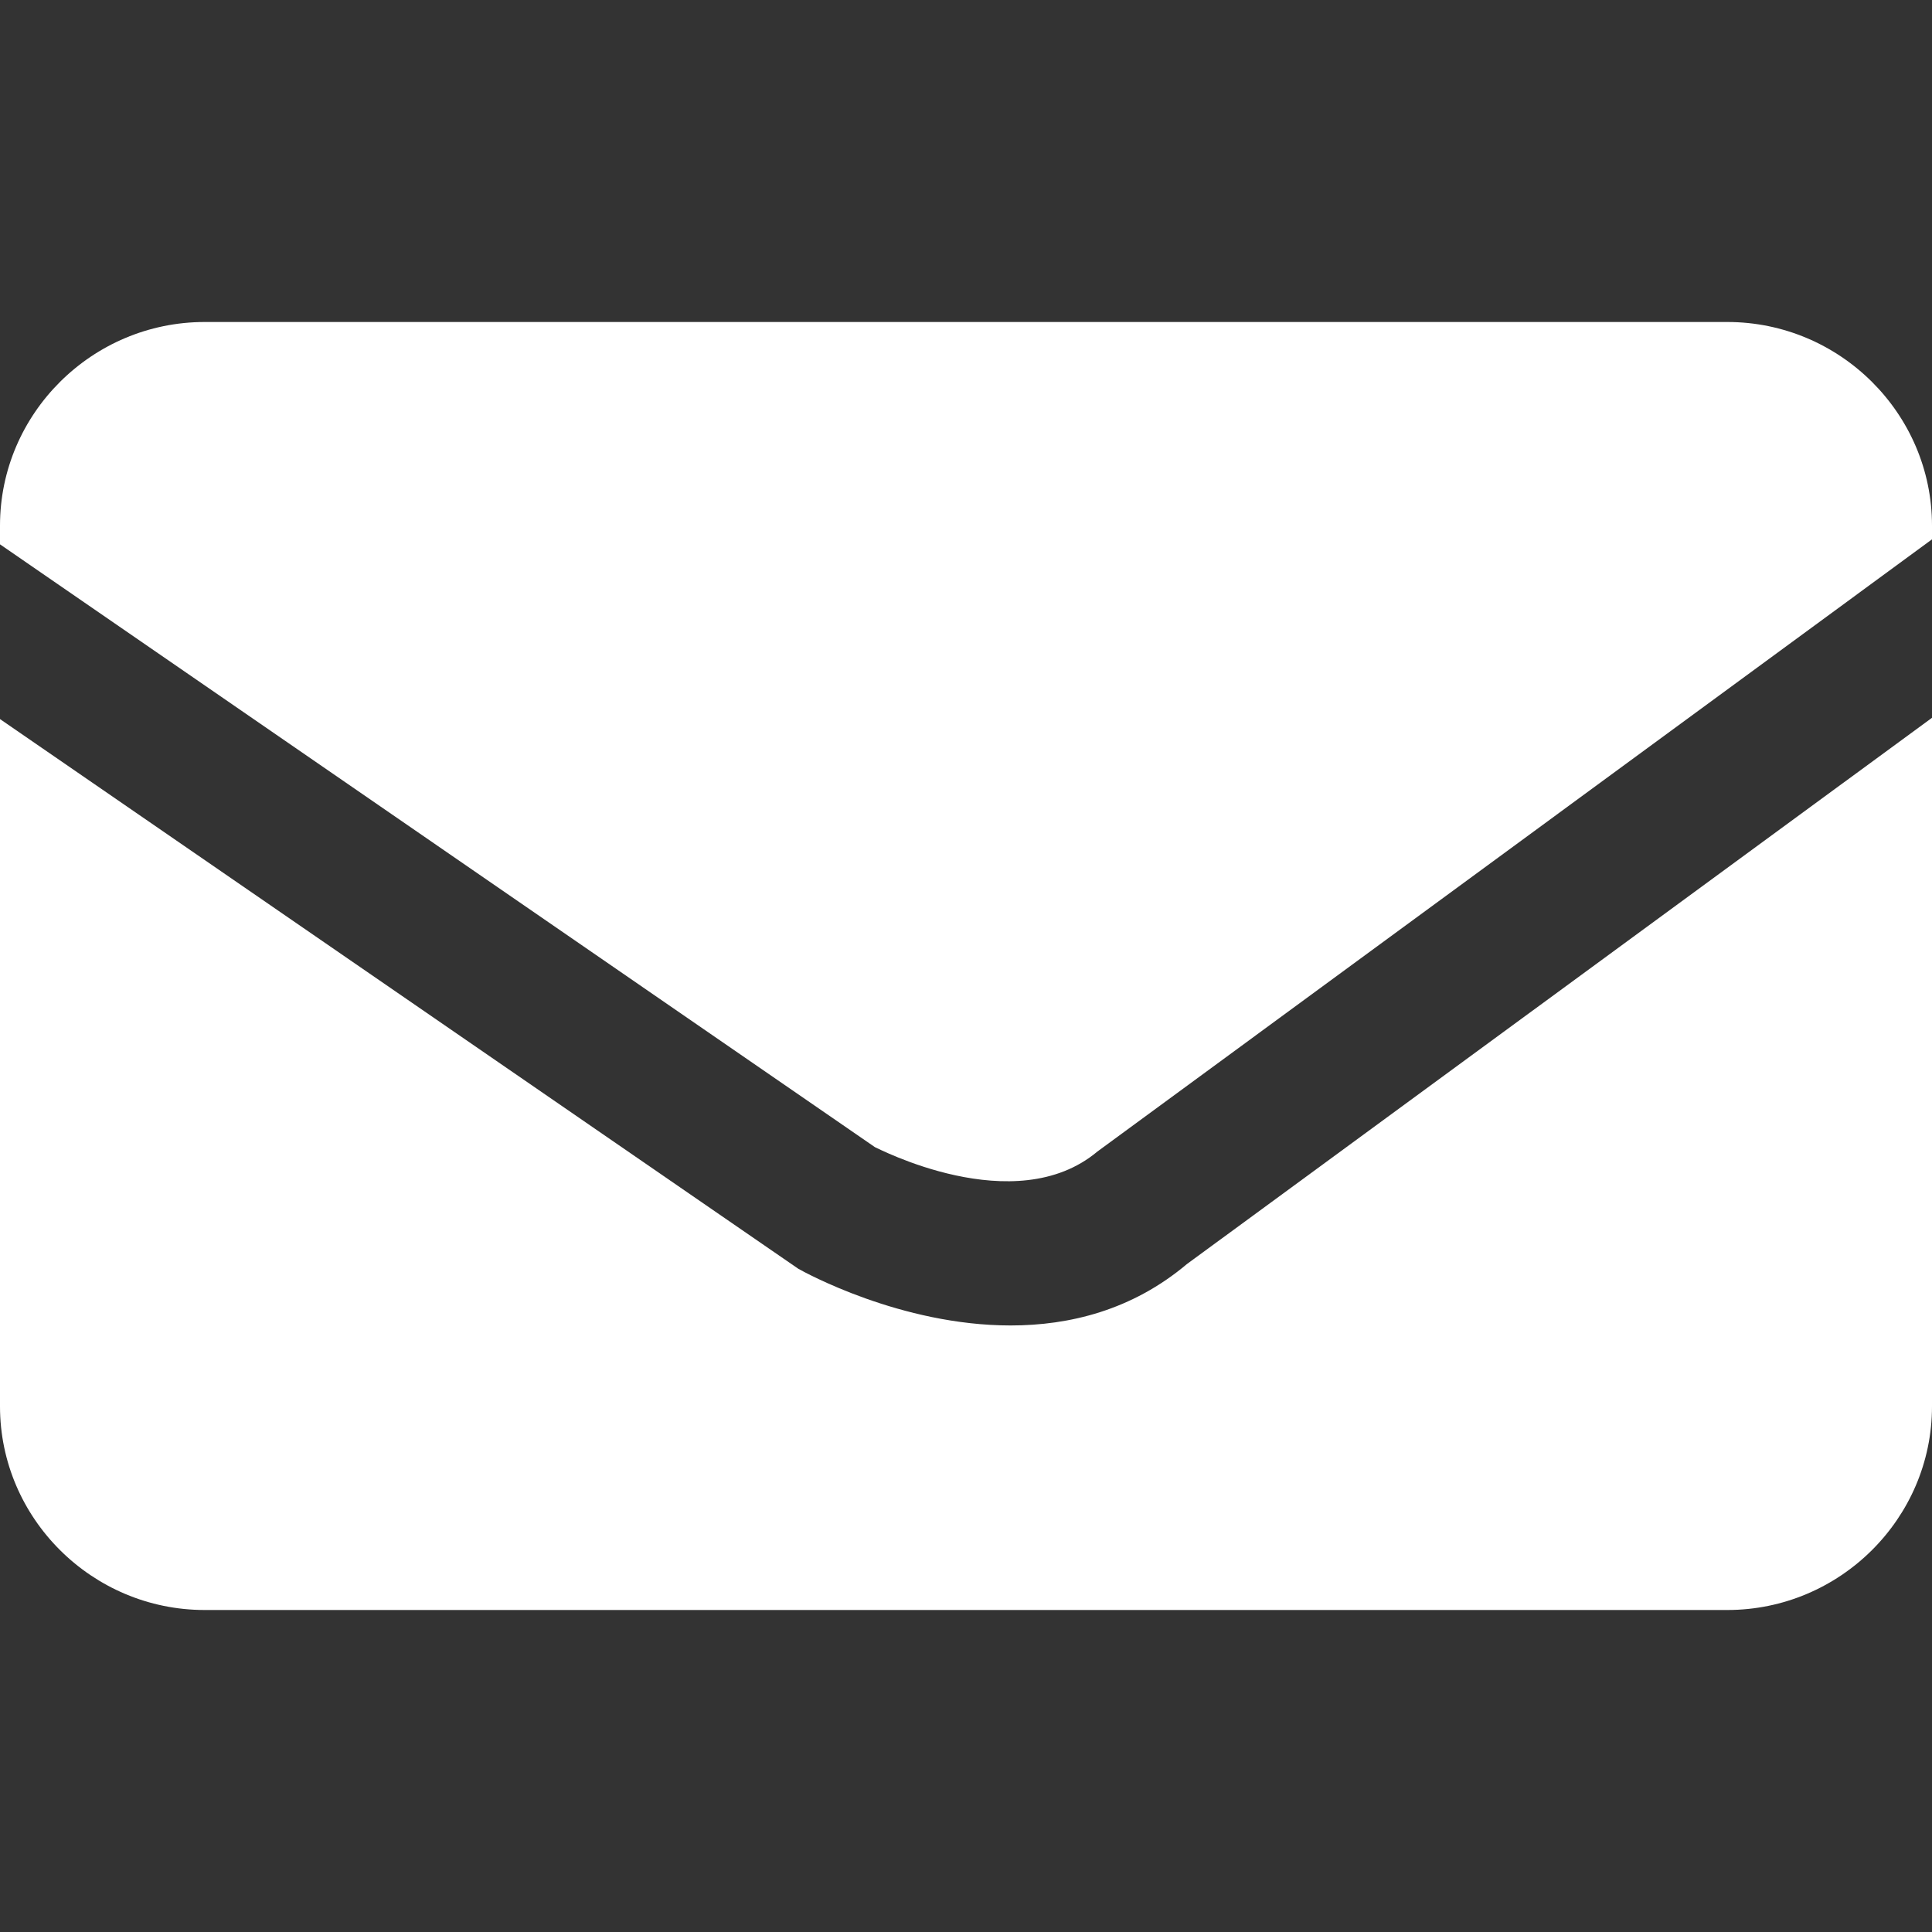
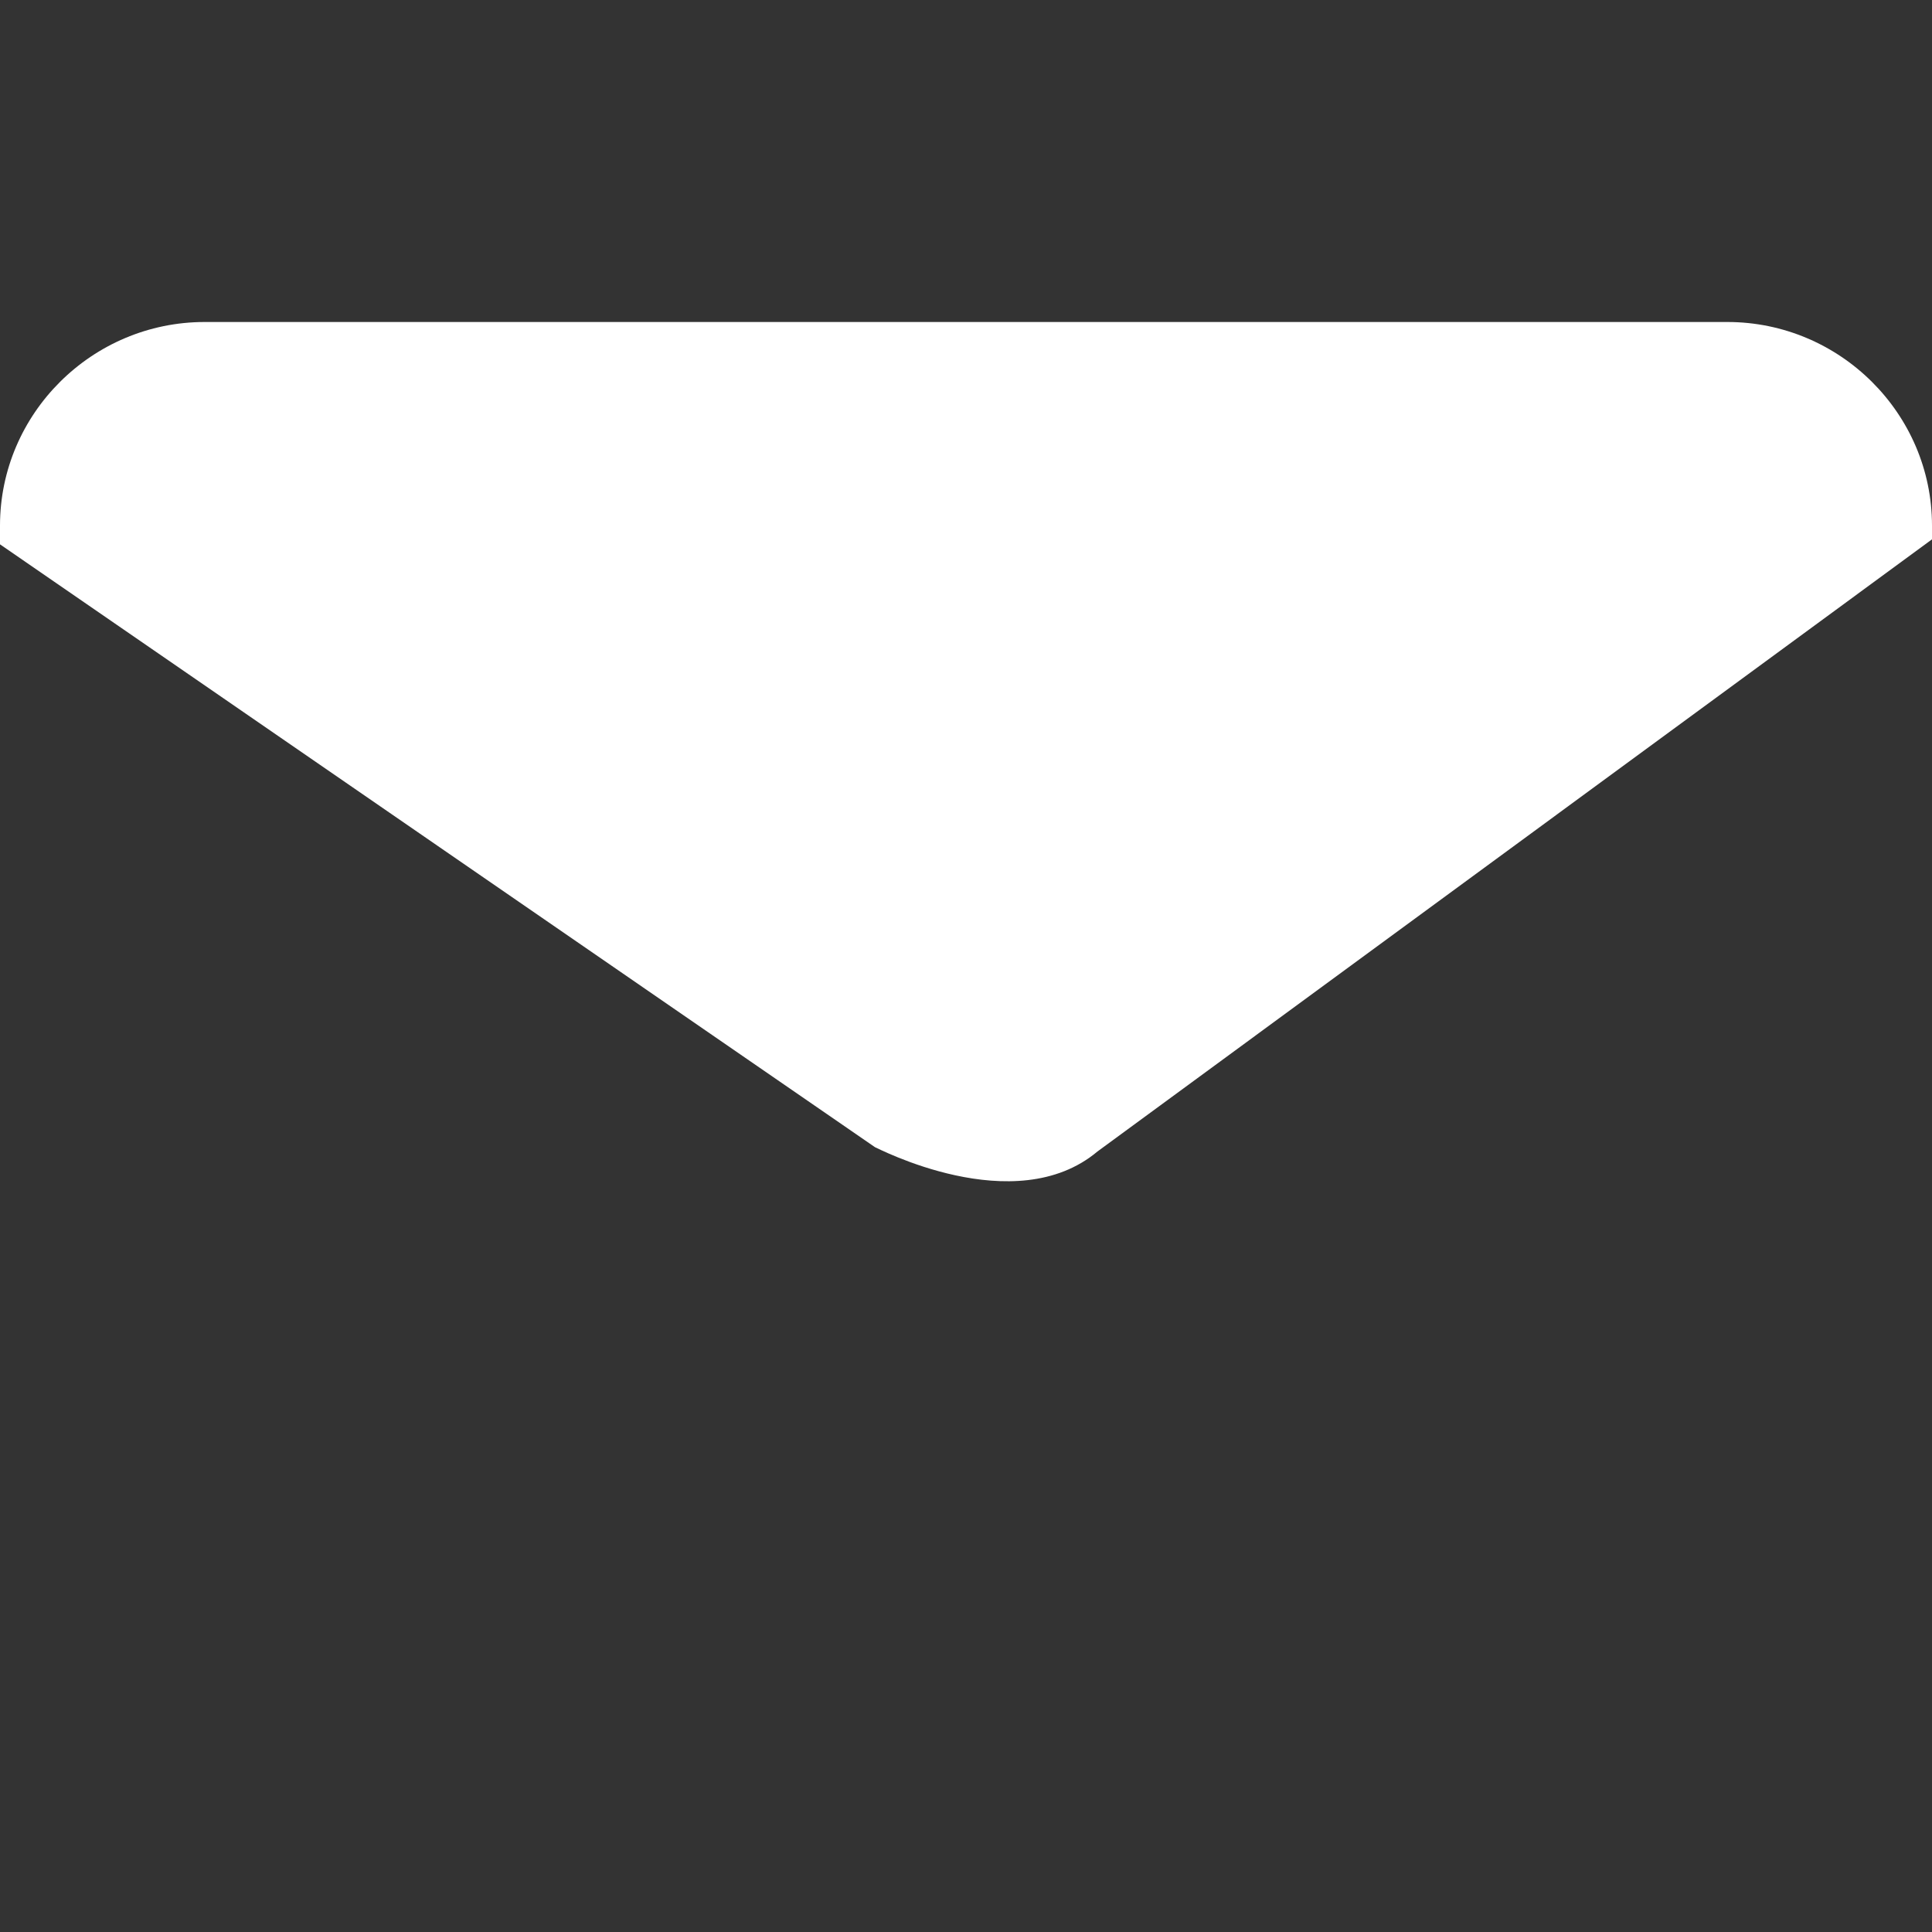
<svg xmlns="http://www.w3.org/2000/svg" version="1.1" id="レイヤー_1" x="0px" y="0px" width="36px" height="36px" viewBox="0 0 36 36" enable-background="new 0 0 36 36" xml:space="preserve">
  <rect x="0" y="0" width="36" height="36" fill="#333333" stroke="none" />
  <g>
    <path fill="#FFFFFF" d="M16.304,21.376c0.016,0,2.604,1.374,4.146,0.08L36,10.05V9.794C36,7.707,34.284,6,32.187,6H3.813   C1.716,6,0,7.707,0,9.794v0.349L16.304,21.376z" />
-     <path fill="#FFFFFF" d="M22.115,23.555c-1.022,0.86-2.189,1.143-3.284,1.143c-2.048,0-3.841-0.992-3.955-1.056L0,13.399v12.807   C0,28.293,1.716,30,3.813,30h28.374C34.284,30,36,28.293,36,26.206V13.375L22.115,23.555z" />
  </g>
  <g>
</g>
  <g>
</g>
  <g>
</g>
  <g>
</g>
  <g>
</g>
  <g>
</g>
</svg>